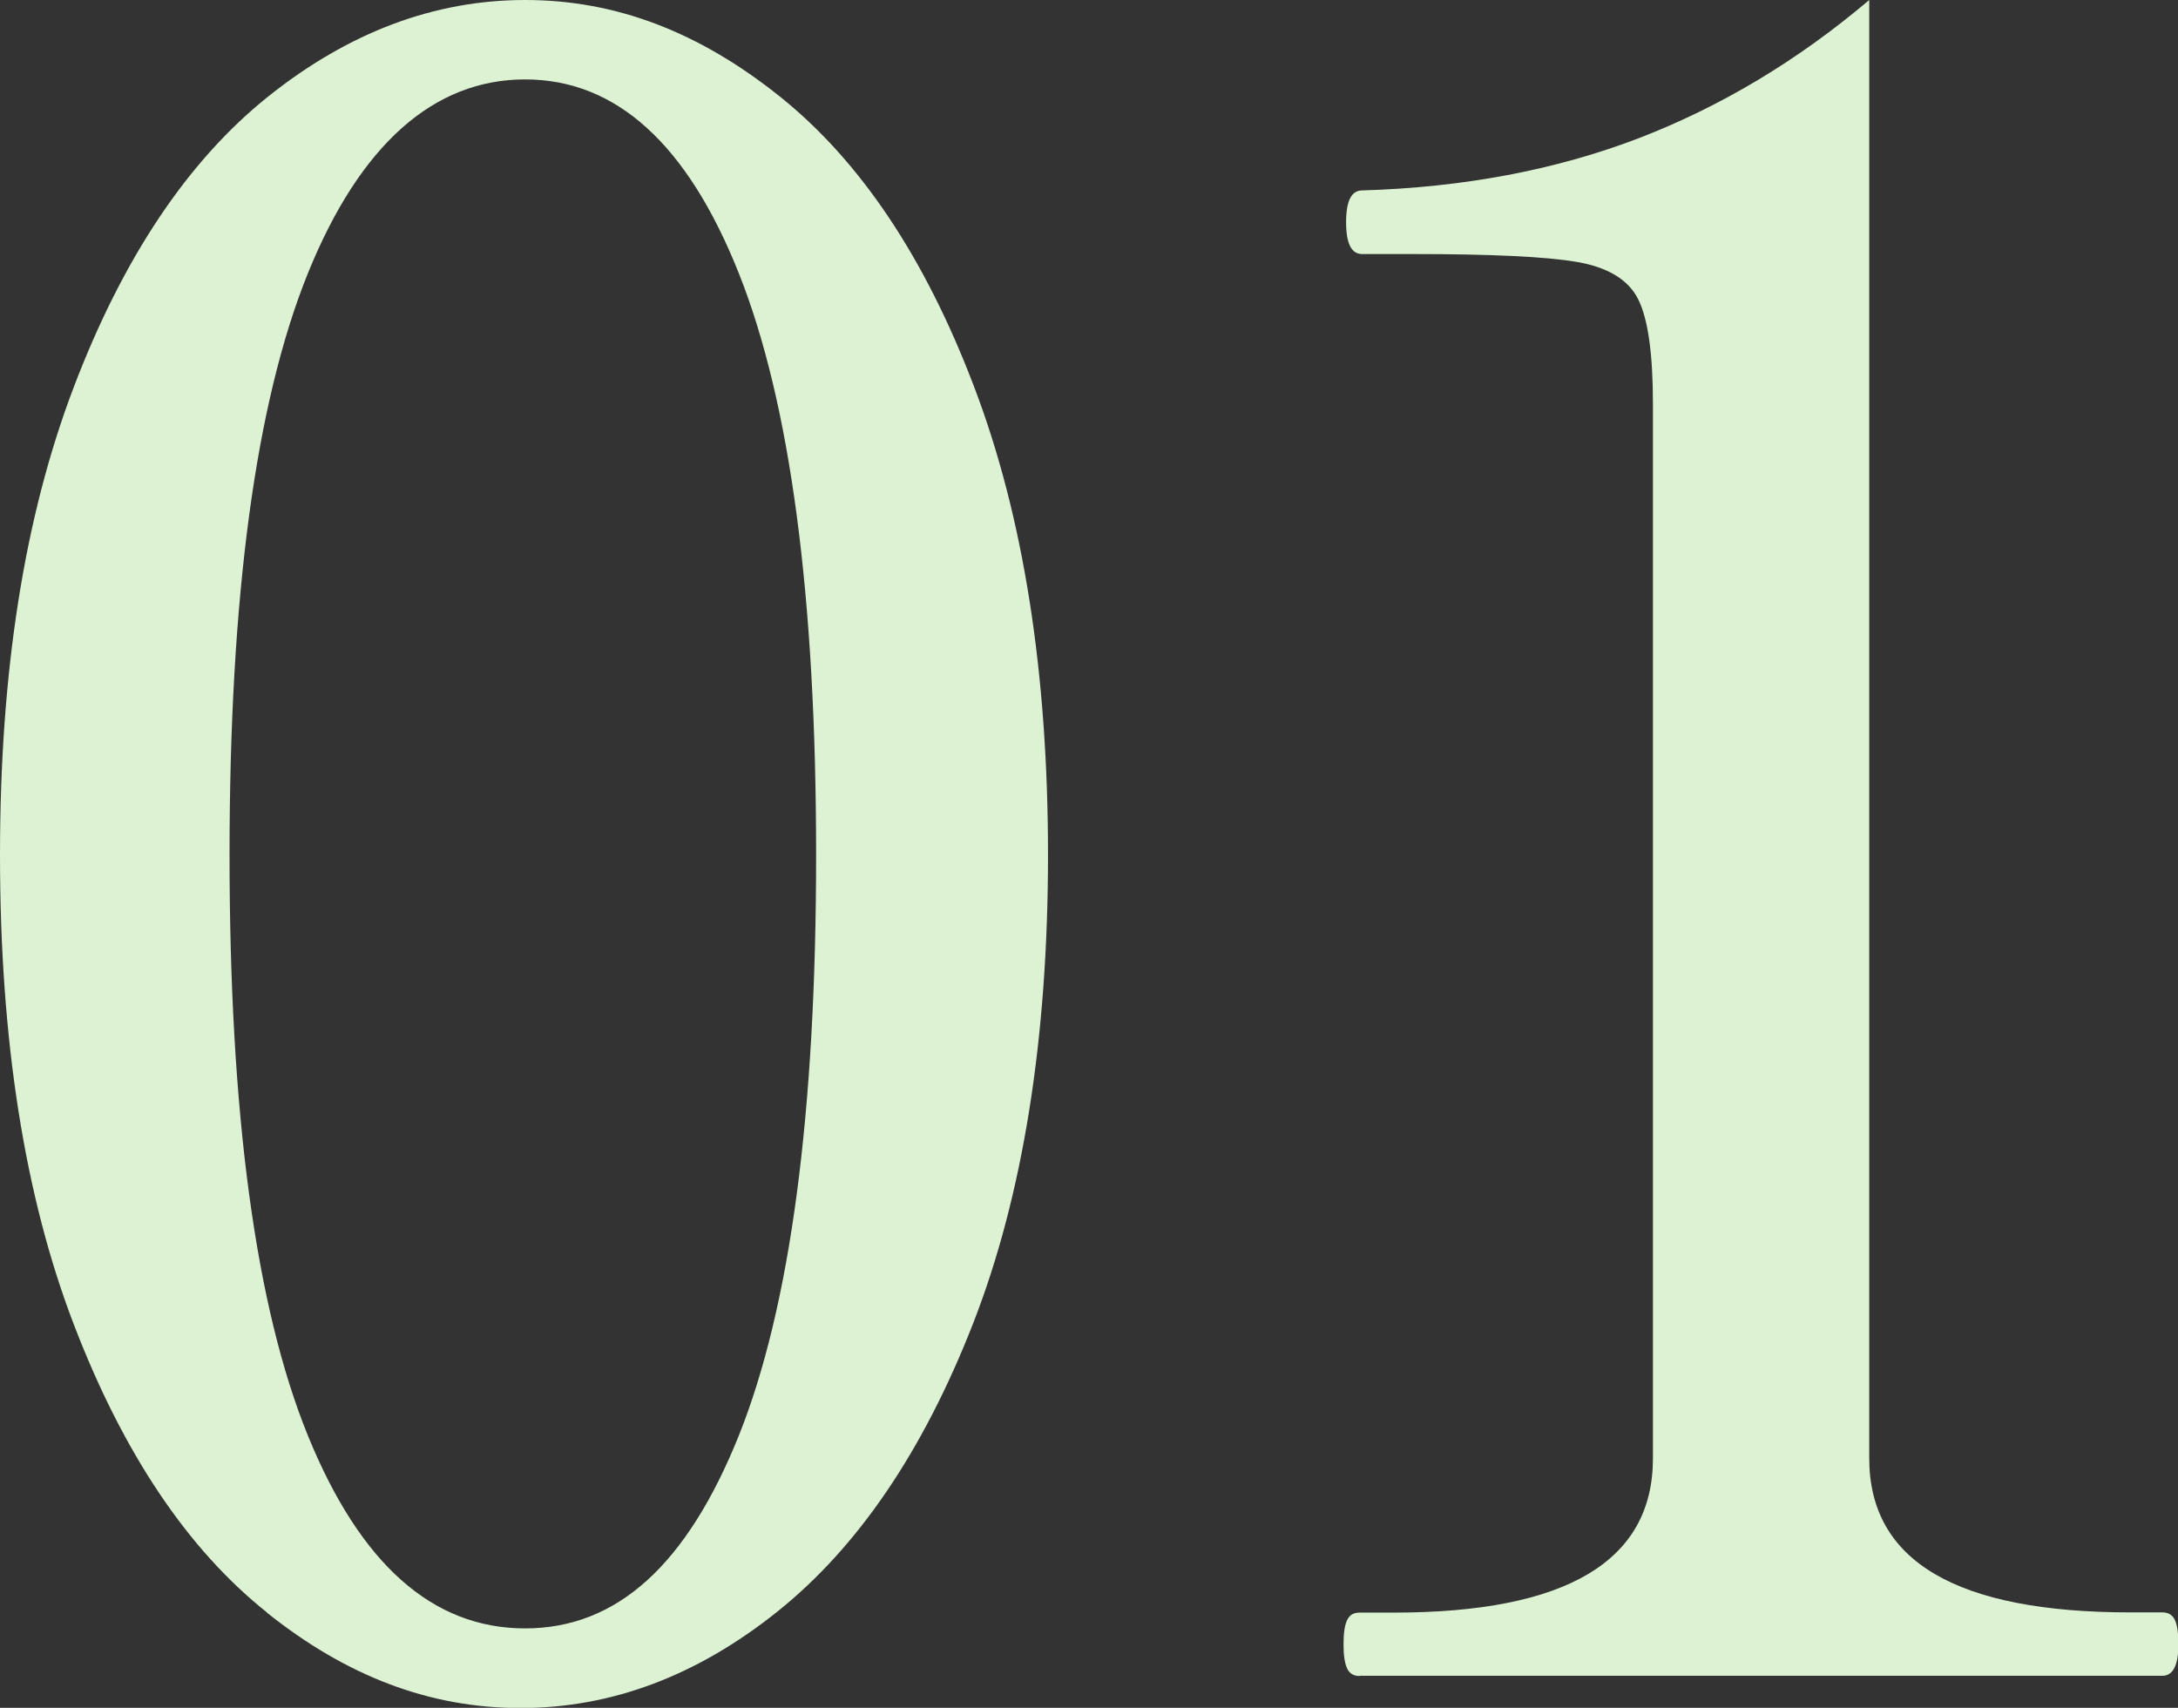
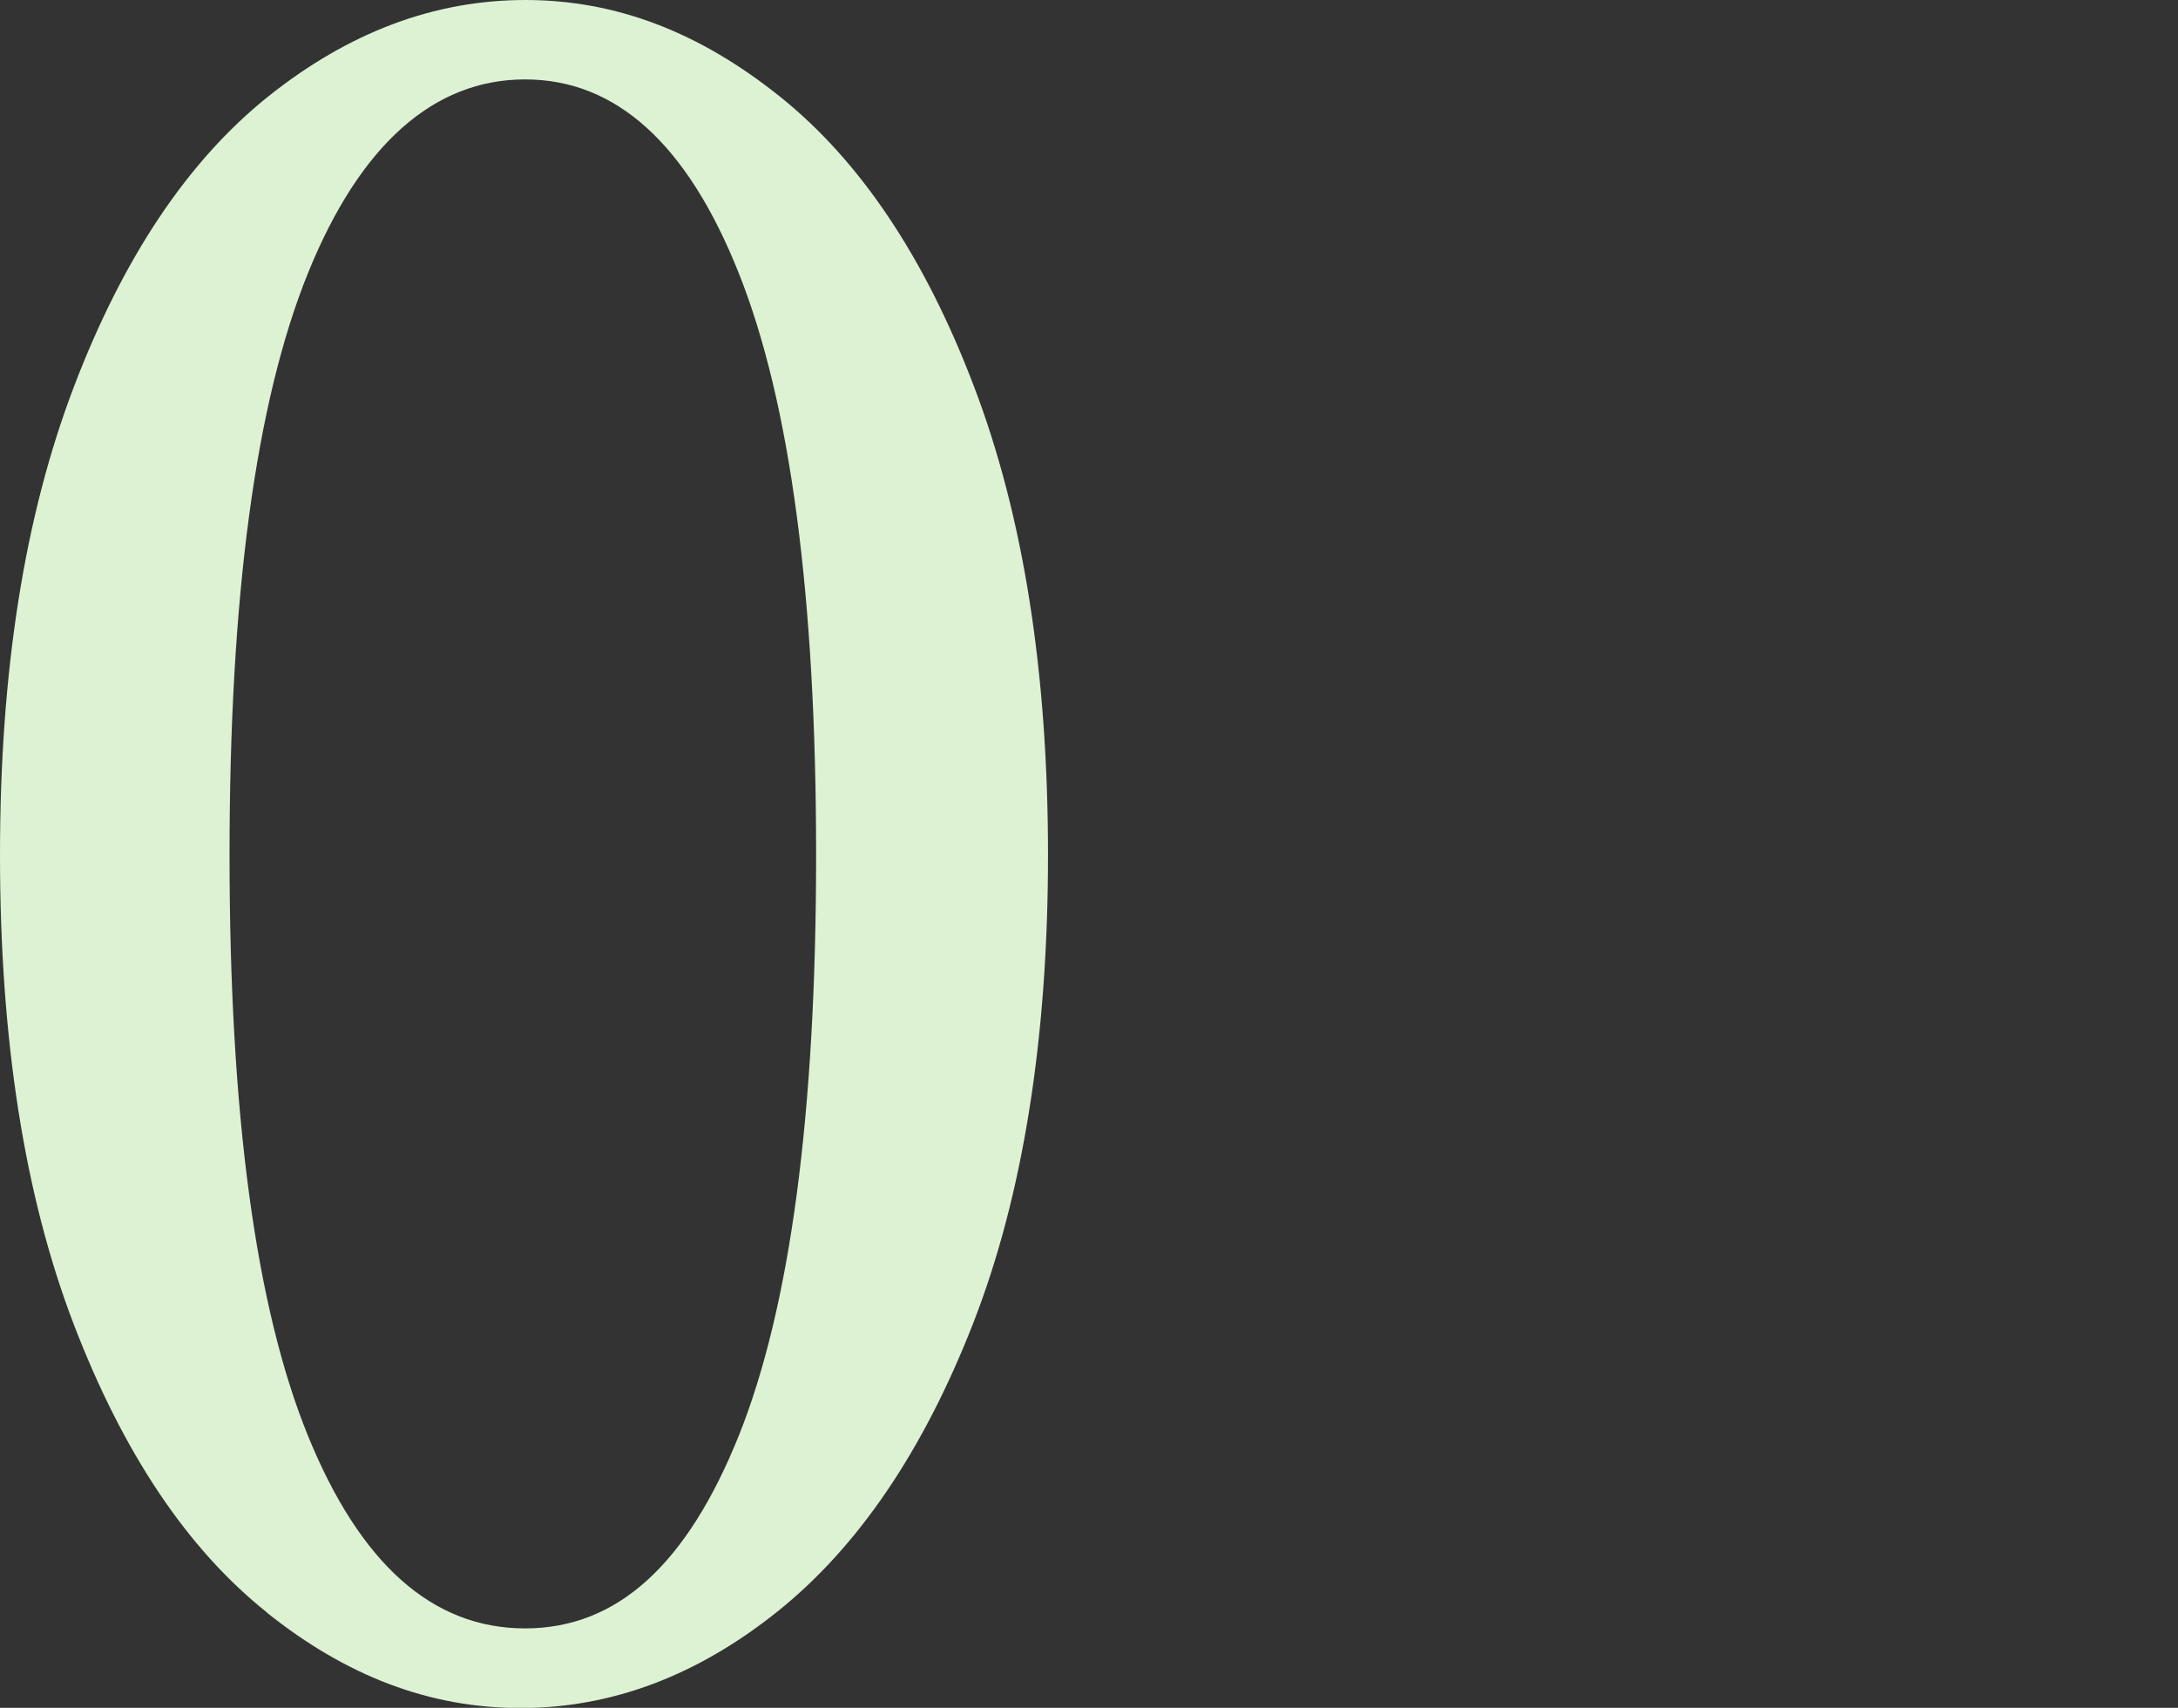
<svg xmlns="http://www.w3.org/2000/svg" id="_レイヤー_2" width="102" height="80" viewBox="0 0 102 80">
  <rect x="0" y="0" width="102" height="80" fill="#333333" stroke="none" />
  <defs>
    <style>.cls-1{fill:#dcf2d3;stroke-width:0px;}</style>
  </defs>
  <g id="_コンテンツ">
    <path class="cls-1" d="M12.51,75.54c-3.73-2.97-6.74-7.47-9.05-13.49-2.31-6.02-3.46-13.35-3.46-21.99s1.15-15.88,3.46-21.94c2.31-6.06,5.34-10.59,9.1-13.6C16.33,1.51,20.34,0,24.6,0s8.16,1.51,11.92,4.52c3.76,3.01,6.8,7.54,9.1,13.6,2.31,6.06,3.46,13.37,3.46,21.94s-1.17,15.95-3.51,21.94c-2.34,5.99-5.4,10.48-9.16,13.49-3.76,3.01-7.77,4.52-12.03,4.52s-8.15-1.49-11.87-4.46ZM34.6,67.25c2.41-6.02,3.62-15.09,3.62-27.2s-1.21-21.2-3.62-27.25c-2.41-6.06-5.75-9.08-10.01-9.08s-7.72,3.03-10.17,9.08c-2.45,6.06-3.67,15.14-3.67,27.25s1.22,21.18,3.67,27.2c2.45,6.02,5.84,9.03,10.17,9.03s7.59-3.01,10.01-9.03Z" />
-     <path class="cls-1" d="M63.67,78.51c-.28,0-.48-.12-.59-.37-.11-.25-.16-.62-.16-1.12s.05-.87.16-1.11c.11-.25.3-.37.59-.37h1.6c8.09,0,12.14-2.41,12.14-7.22V18.91c0-2.34-.23-3.97-.69-4.89-.46-.92-1.42-1.5-2.87-1.75-1.46-.25-4.03-.37-7.72-.37h-2.34c-.5,0-.75-.49-.75-1.49s.25-1.49.75-1.49c4.75-.14,9.07-.96,12.94-2.44,3.87-1.49,7.47-3.65,10.81-6.48v68.31c0,4.82,4.08,7.22,12.24,7.22h1.49c.28,0,.48.12.59.37s.16.62.16,1.11c0,.99-.25,1.49-.75,1.49h-37.59Z" />
  </g>
</svg>